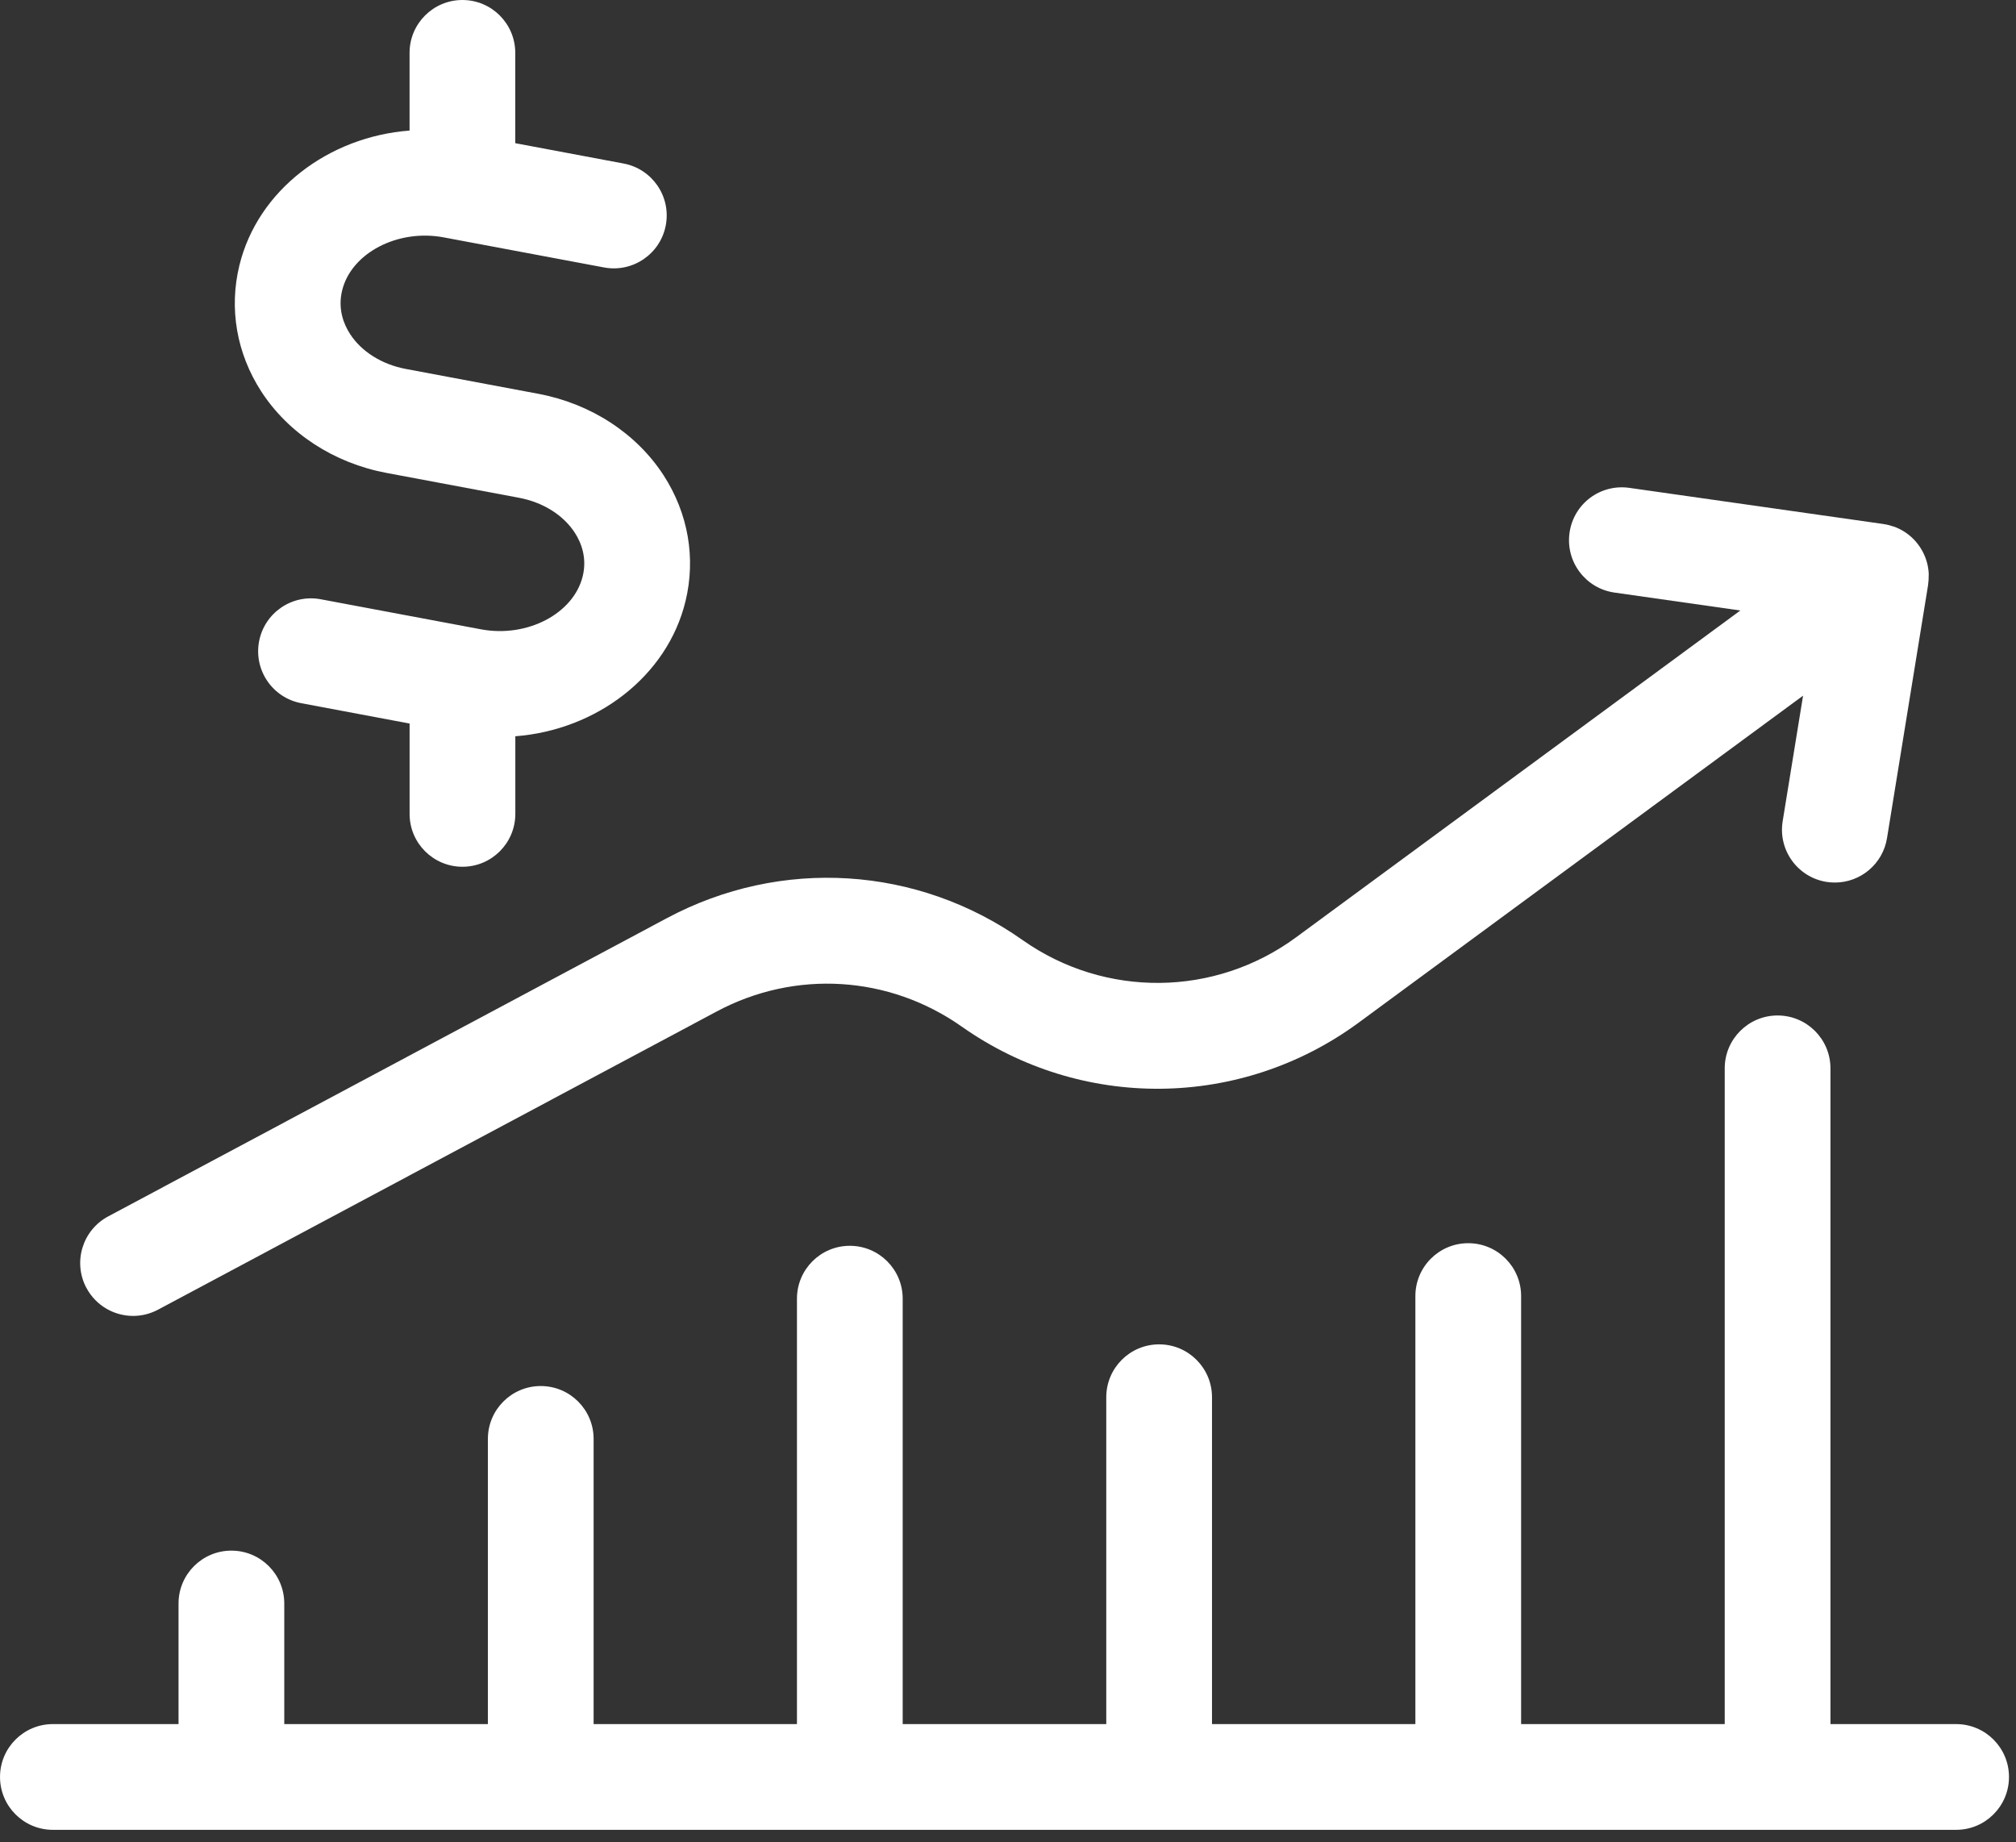
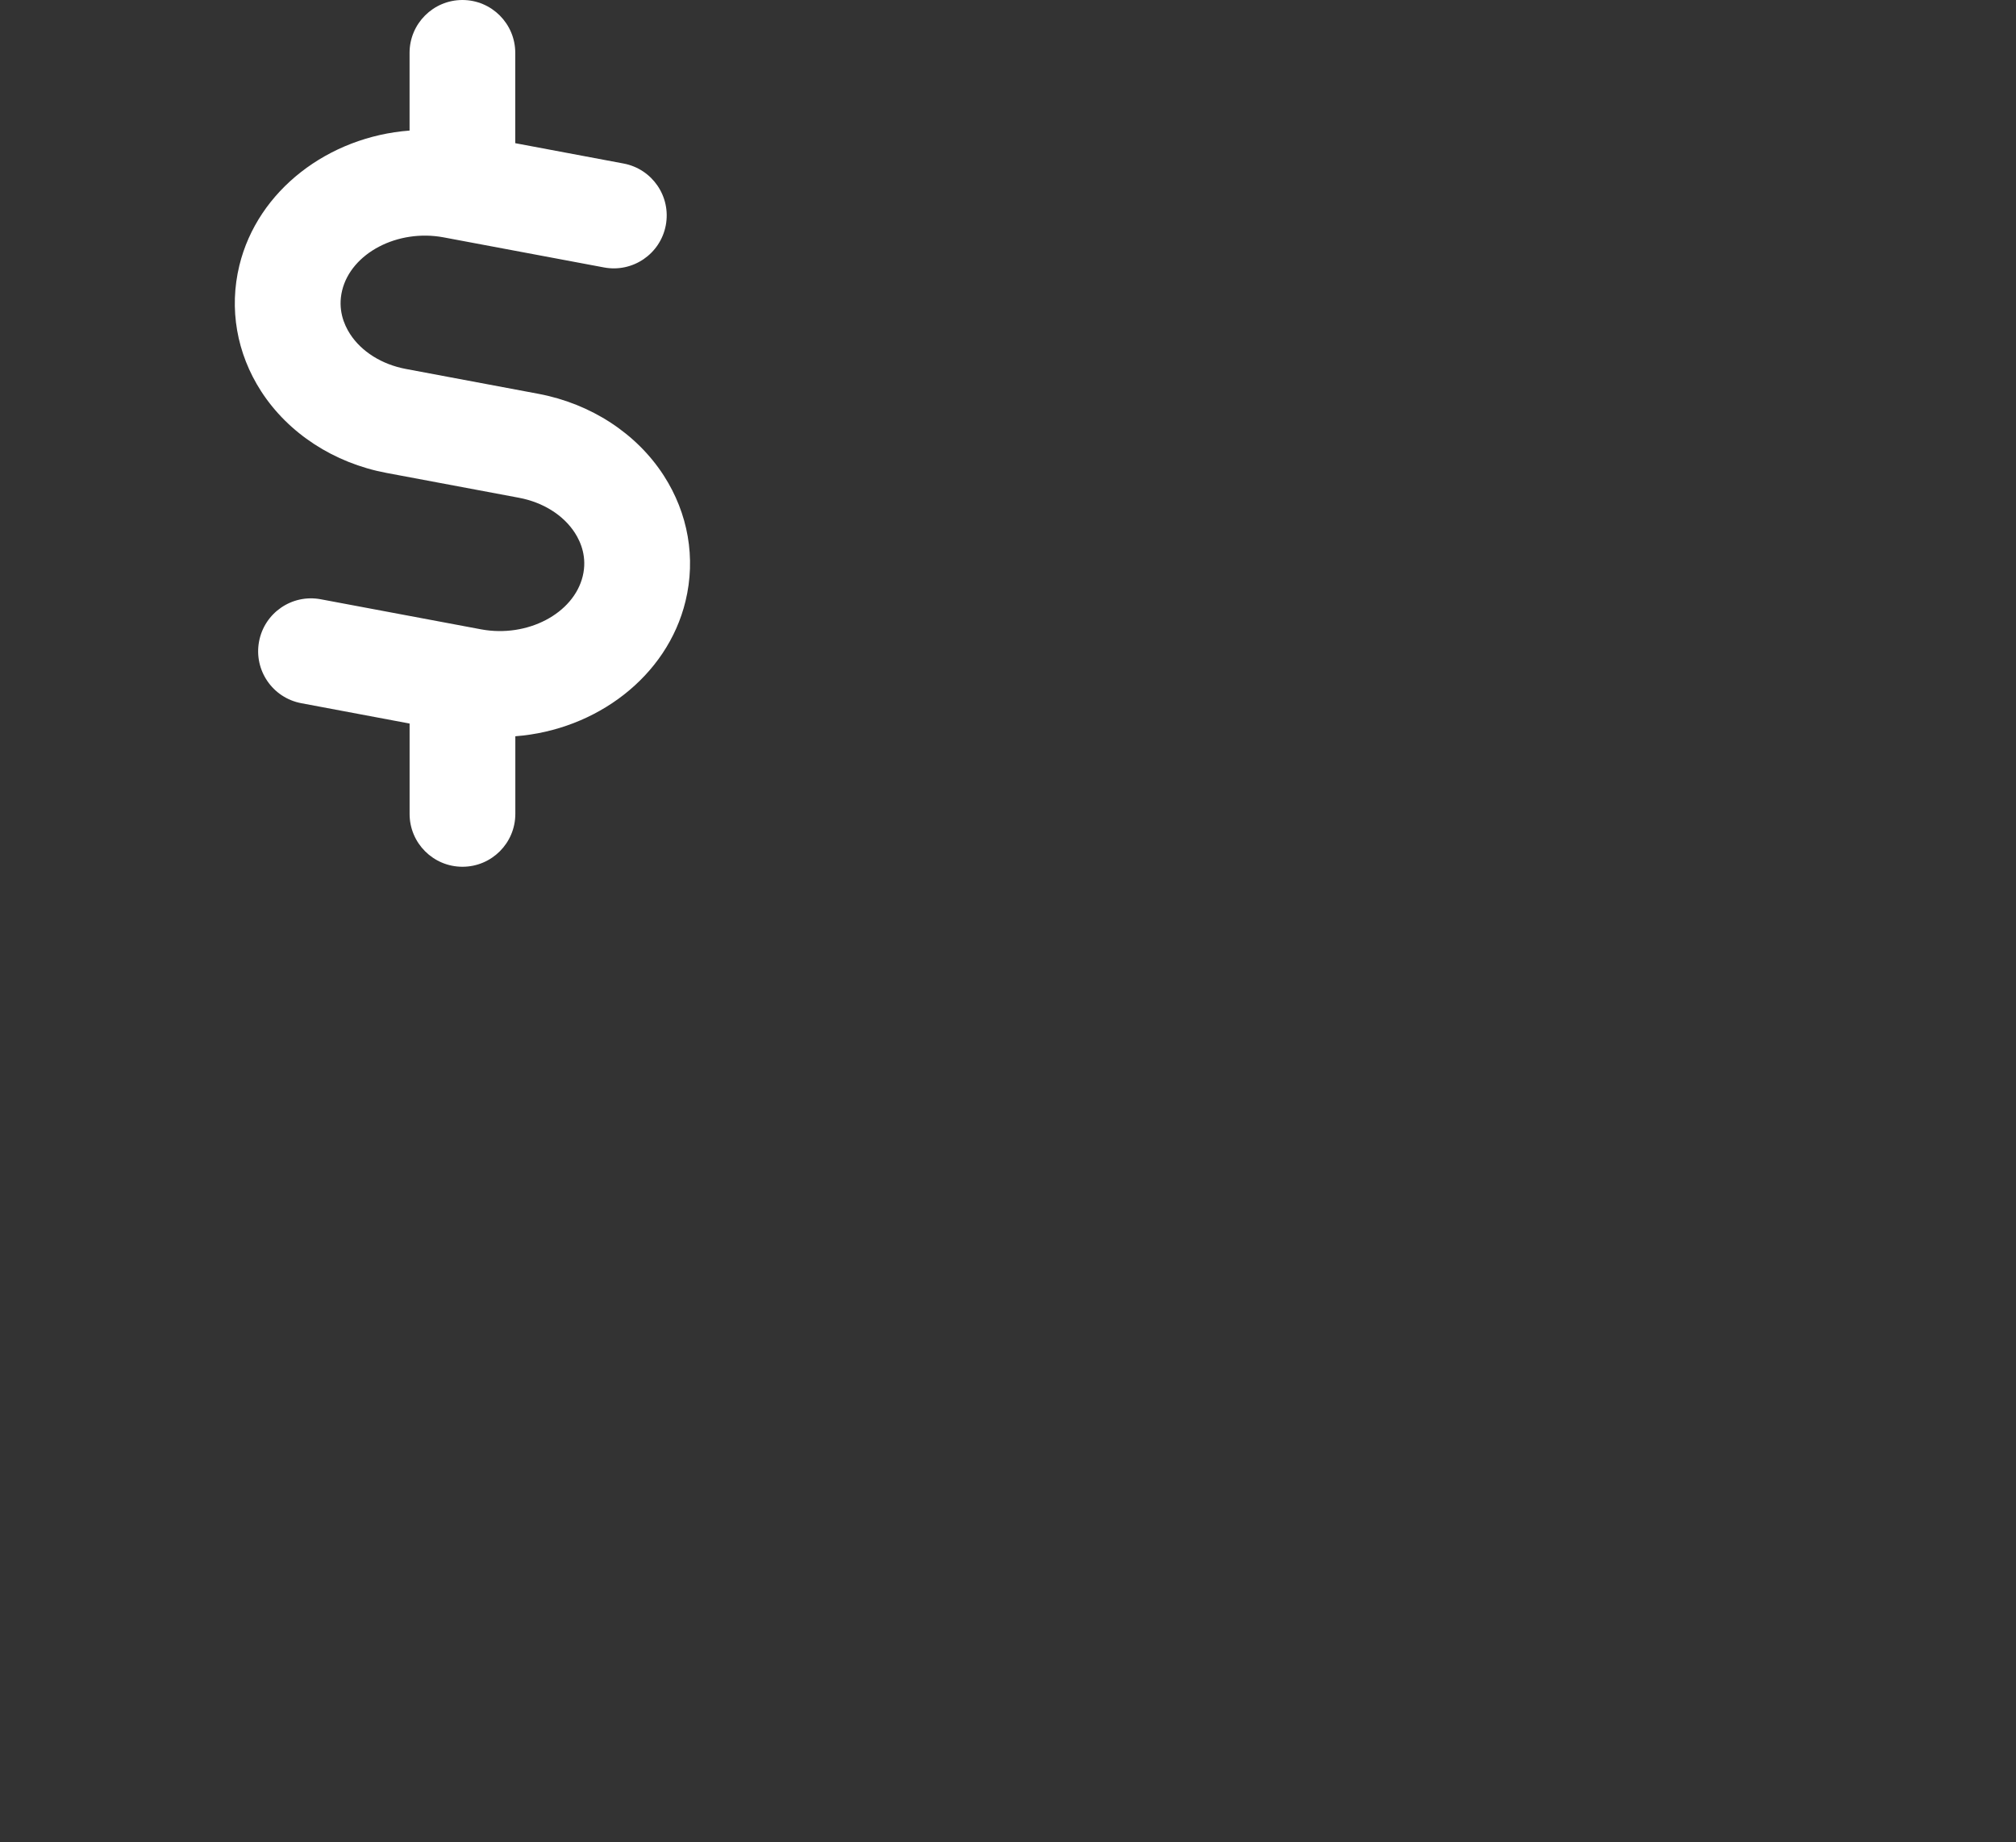
<svg xmlns="http://www.w3.org/2000/svg" fill="none" height="53" viewBox="0 0 58 53" width="58">
  <rect x="0" y="0" width="58" height="53" fill="#333333" stroke="none" />
  <g fill="#fff">
    <path d="m13.304 0c-.84 0-1.521.681-1.521 1.521v2.235c-2.326.176-4.37 1.712-4.897 3.883-.301 1.24-.078 2.525.627 3.617.781 1.209 2.095 2.065 3.604 2.348l3.813.715c.692.13 1.279.498 1.609 1.009.175.272.357.708.226 1.247-.262 1.077-1.595 1.775-2.919 1.53l-4.618-.866c-.827-.155-1.62.389-1.775 1.215-.155.826.389 1.62 1.215 1.775l3.116.585v2.599c0 .84.681 1.521 1.521 1.521s1.521-.681 1.521-1.521v-2.233c2.325-.177 4.37-1.716 4.896-3.885.301-1.24.078-2.524-.627-3.617-.781-1.209-2.095-2.065-3.604-2.349l-3.813-.715c-.692-.13-1.279-.498-1.609-1.009-.175-.272-.357-.708-.226-1.248.261-1.077 1.598-1.776 2.919-1.529l4.618.866c.825.154 1.62-.389 1.775-1.215.155-.826-.389-1.62-1.215-1.775l-3.116-.585v-2.598c0-.84-.681-1.521-1.521-1.521z" />
-     <path d="m2.487 37.05c.274.513.8.805 1.343.805.242 0 .487-.058.715-.179l16.078-8.581c2.256-1.204 4.955-1.036 7.046.437 3.44 2.426 8.03 2.38 11.421-.115l12.784-9.405-.587 3.612c-.135.829.428 1.61 1.257 1.745.083.013.165.019.246.019.732 0 1.379-.531 1.499-1.278l1.183-7.288s0-.004 0-.008c.013-.087.017-.175.016-.262 0-.012.002-.023.002-.034-.008-.197-.053-.393-.14-.579-.042-.091-.095-.179-.155-.262-.061-.083-.129-.159-.204-.226-.151-.138-.326-.24-.512-.305-.004-.002-.01-.002-.013-.003-.089-.03-.181-.054-.275-.067-.002 0-.004-.001-.007-.002l-7.309-1.04c-.839-.118-1.603.46-1.72 1.292-.118.831.46 1.601 1.291 1.72l3.623.516-12.783 9.403c-2.336 1.718-5.496 1.749-7.865.079-3.034-2.14-6.954-2.382-10.231-.634l-16.078 8.582c-.741.396-1.021 1.317-.626 2.058z" />
-     <path d="m56.277 49.597h-3.615v-18.864c0-.84-.681-1.521-1.521-1.521s-1.521.681-1.521 1.521v18.864h-5.858v-12.313c0-.84-.68-1.521-1.521-1.521-.841 0-1.521.681-1.521 1.521v12.313h-5.851v-9.403c0-.84-.681-1.521-1.521-1.521s-1.521.681-1.521 1.521v9.403h-5.857v-12.238c0-.84-.681-1.521-1.521-1.521-.84 0-1.521.681-1.521 1.521v12.238h-5.85v-8.204c0-.84-.681-1.521-1.521-1.521-.84 0-1.521.681-1.521 1.521v8.204h-5.858v-3.469c0-.84-.681-1.521-1.521-1.521-.84 0-1.521.681-1.521 1.521v3.469h-3.615c-.84 0-1.521.681-1.521 1.521s.681 1.521 1.521 1.521h54.756c.84 0 1.521-.681 1.521-1.521s-.681-1.521-1.521-1.521z" />
  </g>
</svg>